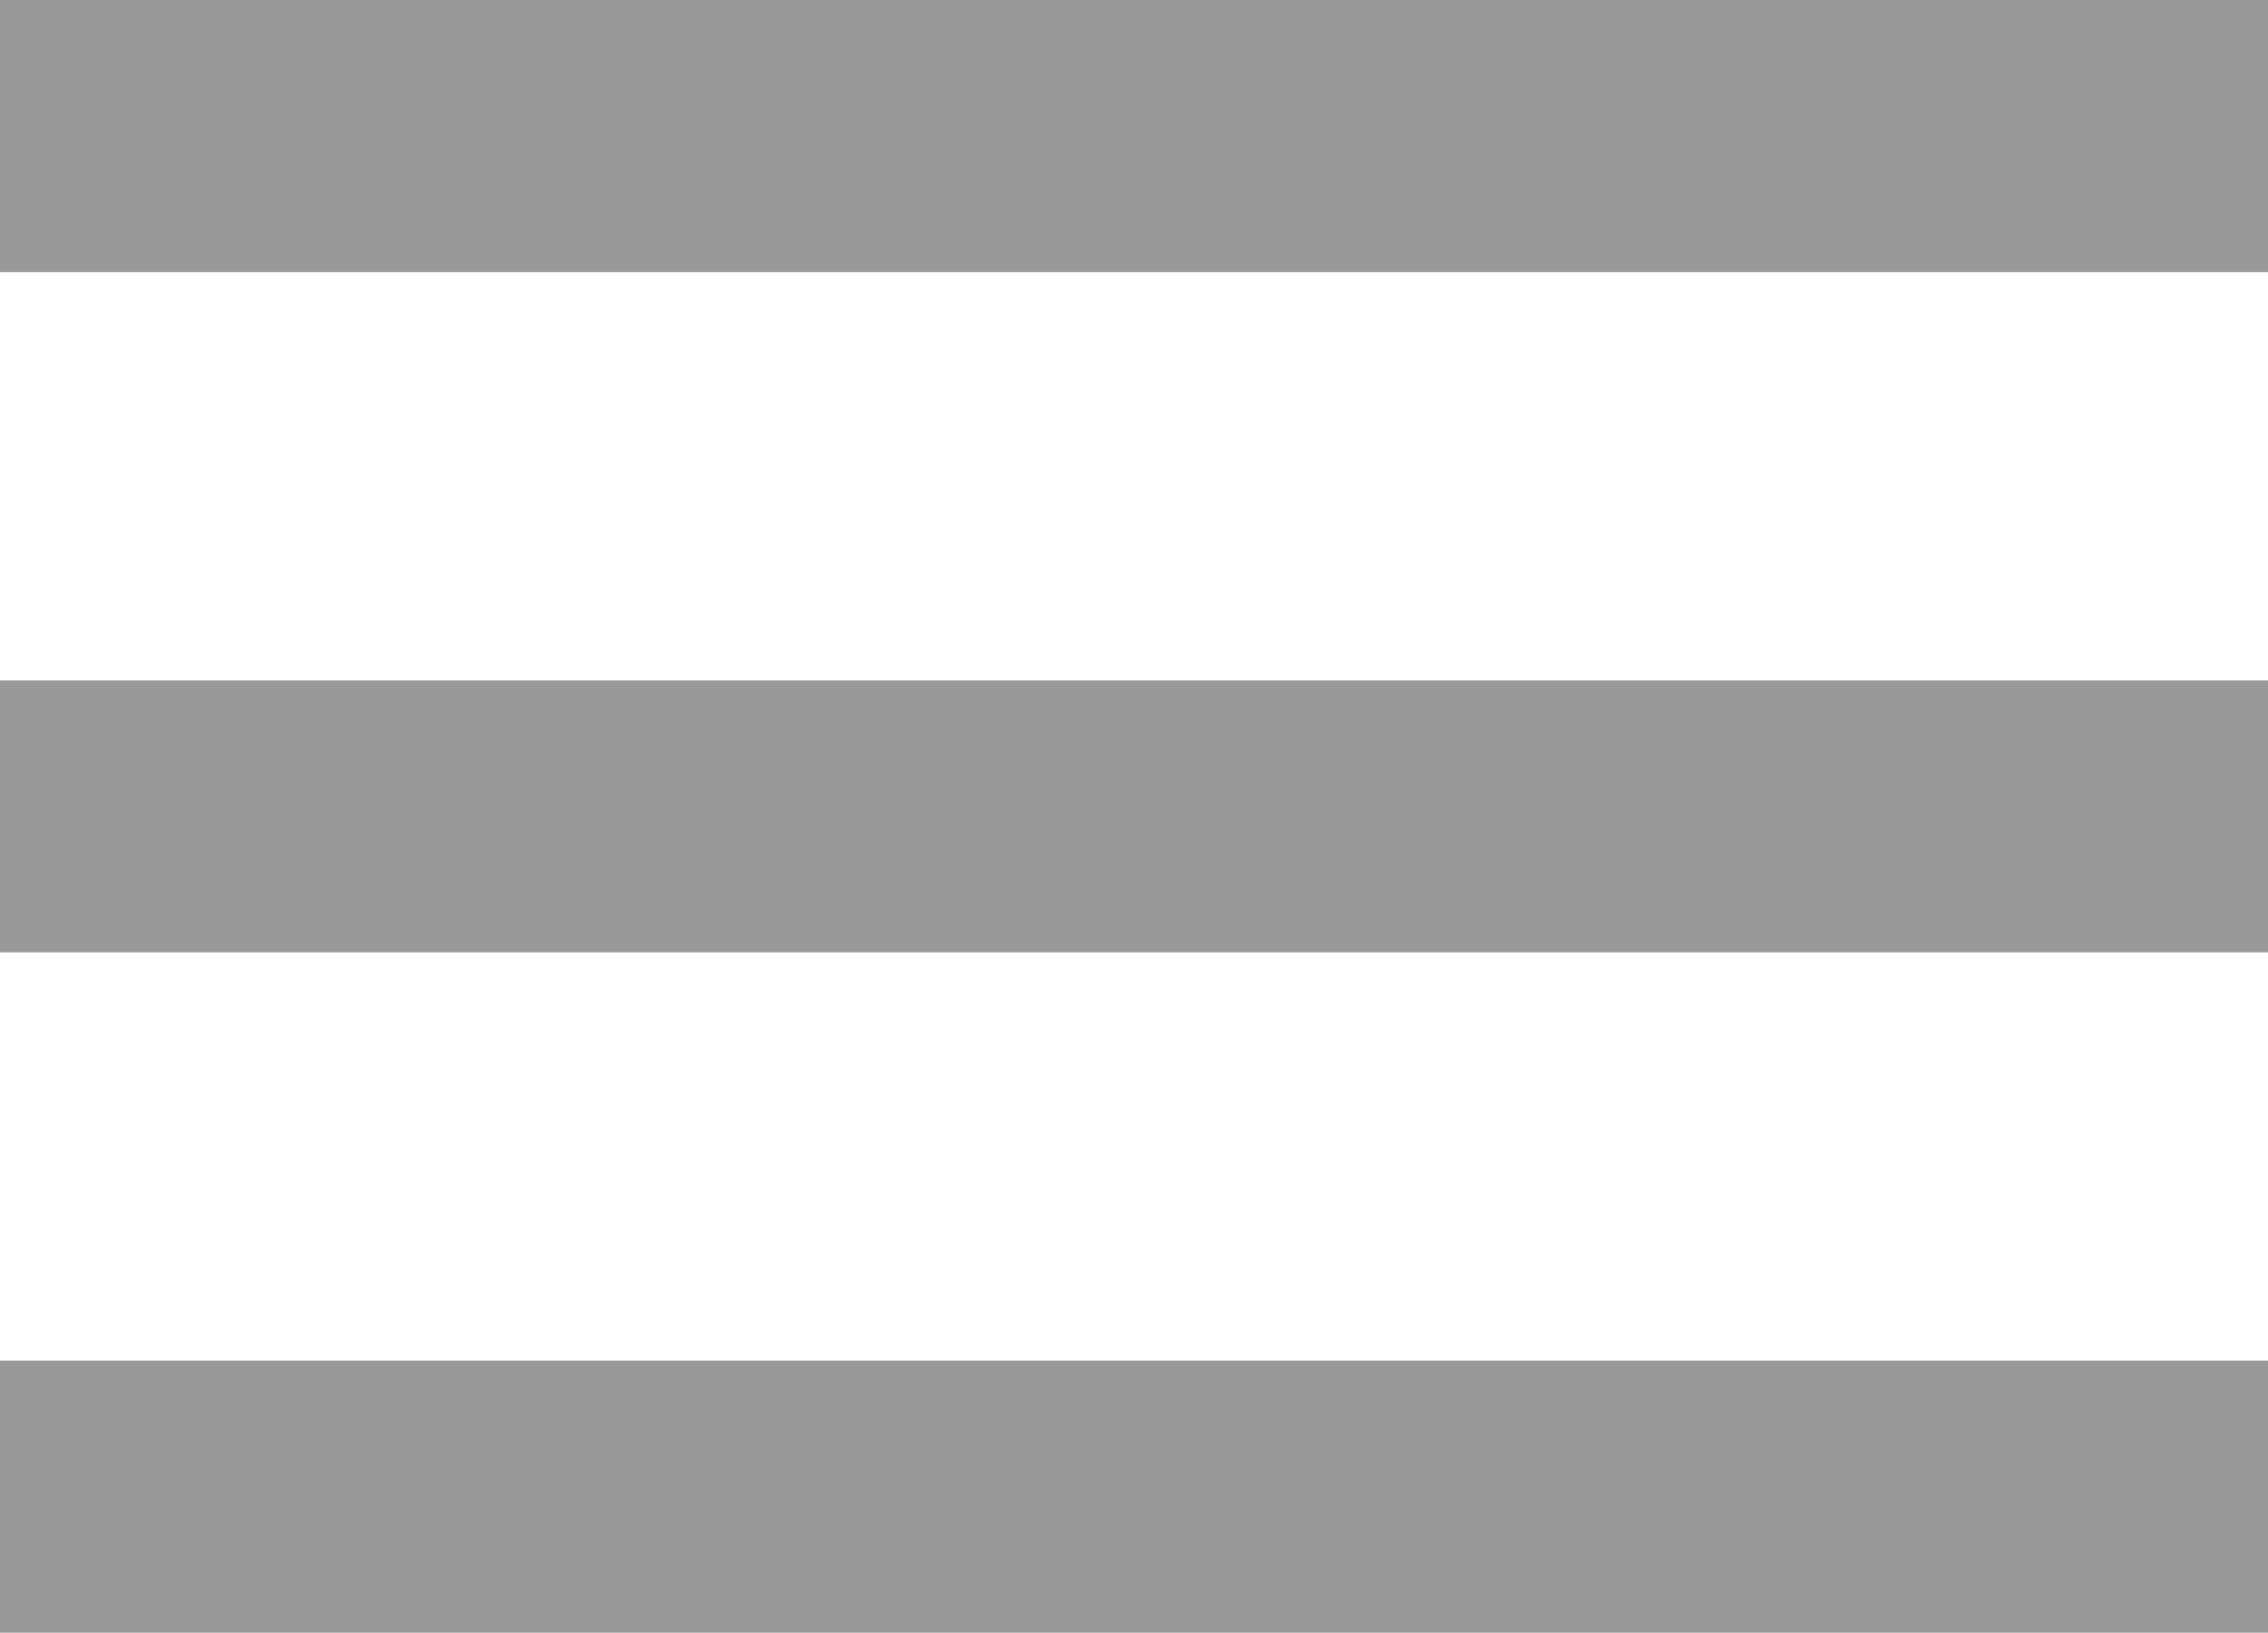
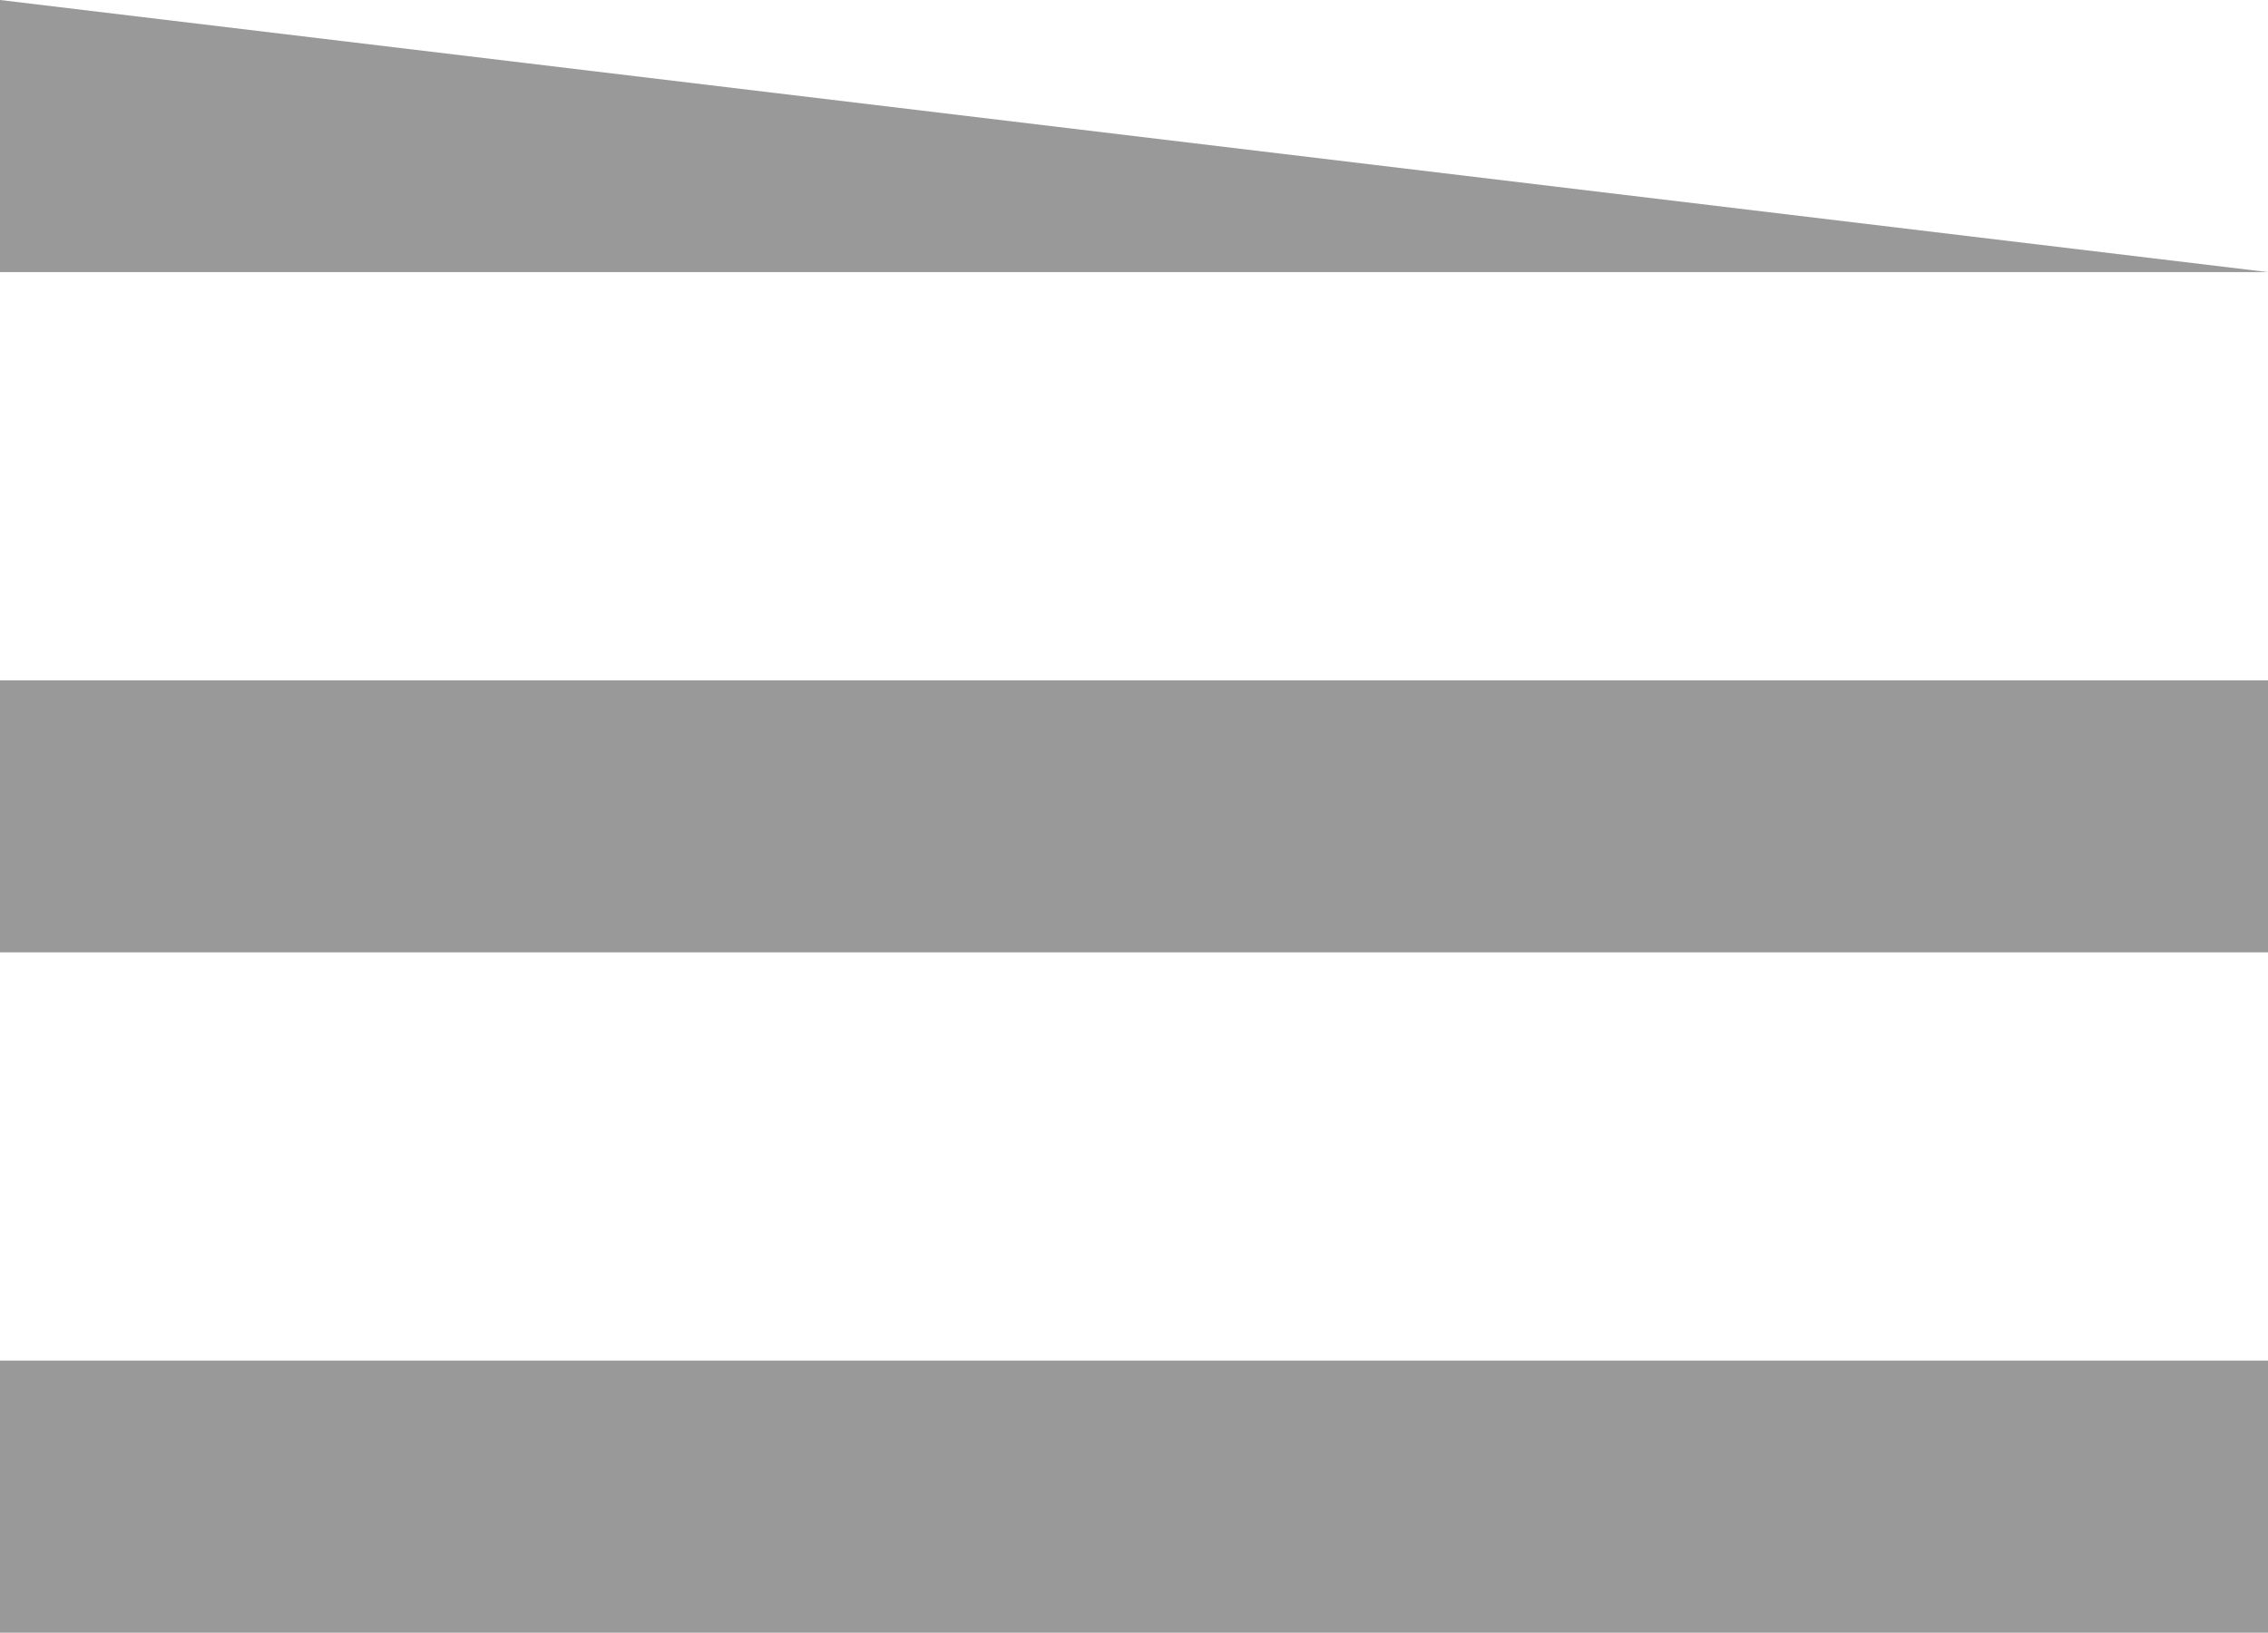
<svg xmlns="http://www.w3.org/2000/svg" width="18.738" height="13.489" viewBox="0 0 18.738 13.489">
  <defs>
    <style>.a{fill:#999999;}</style>
  </defs>
-   <path class="a" d="M4.5,22.489H23.238V20.241H4.5Zm0-5.621H23.238V14.621H4.5ZM4.5,9v2.248H23.238V9Z" transform="translate(-4.5 -9)" />
+   <path class="a" d="M4.5,22.489H23.238V20.241H4.5Zm0-5.621H23.238V14.621H4.5ZM4.5,9v2.248H23.238Z" transform="translate(-4.5 -9)" />
</svg>